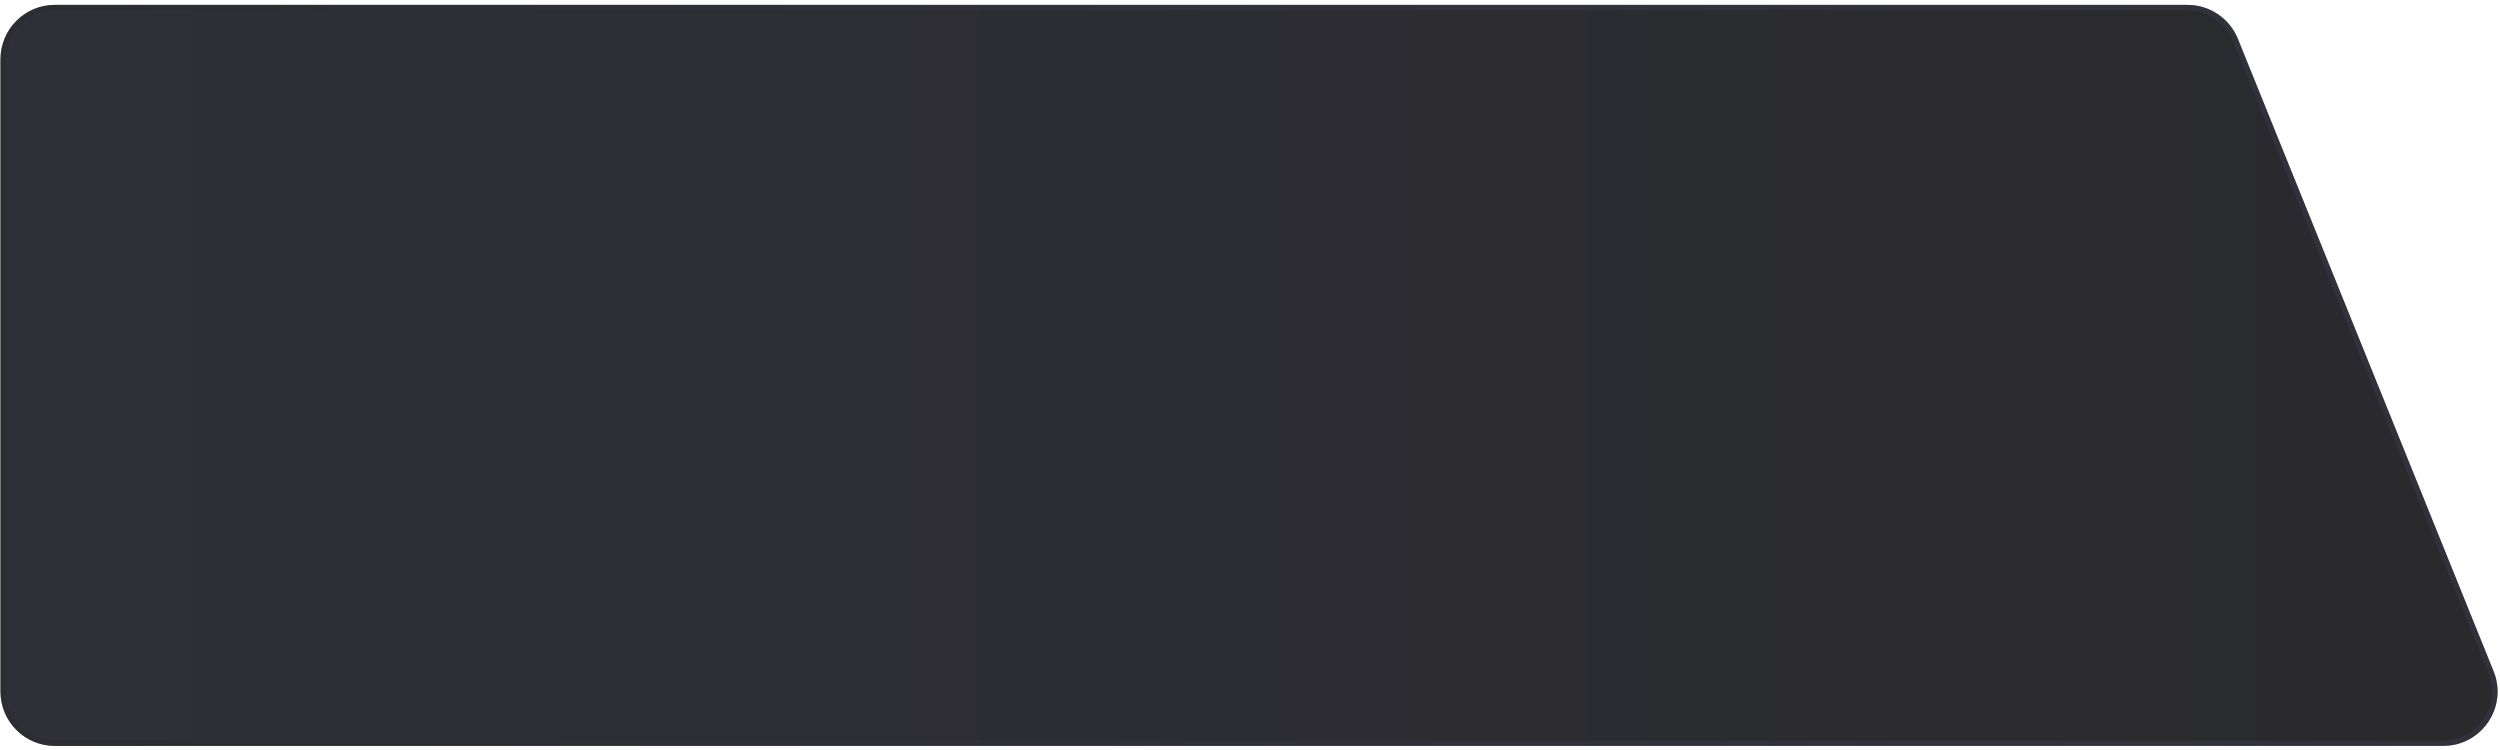
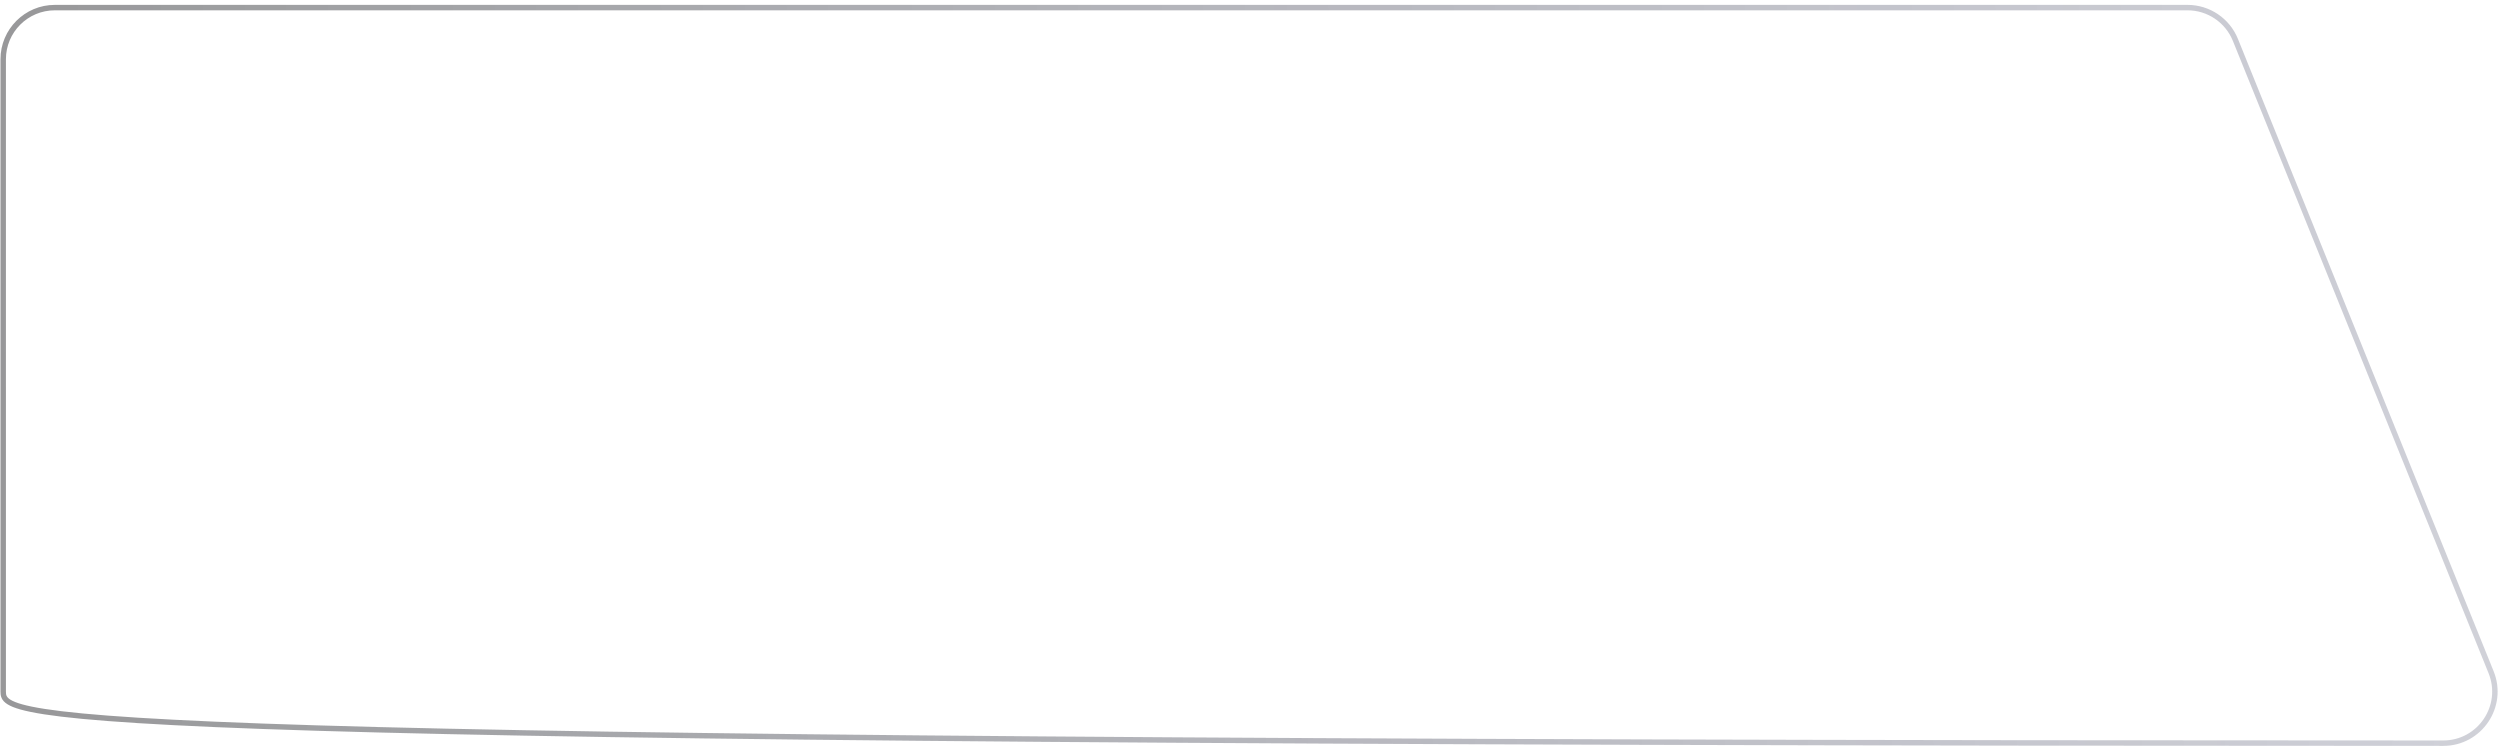
<svg xmlns="http://www.w3.org/2000/svg" width="460" height="138" viewBox="0 0 460 138" fill="none">
  <g filter="url(#filter0_b_3666_615)">
-     <path d="M458.823 123.498C461.481 130.071 456.643 137.246 449.552 137.246H10.09C4.567 137.246 0.09 132.769 0.09 127.246V10.899C0.09 5.377 4.567 0.899 10.09 0.899H402.505C406.58 0.899 410.248 3.372 411.776 7.151L458.823 123.498Z" fill="url(#paint0_linear_3666_615)" />
-     <path d="M449.552 136.746H10.09C4.843 136.746 0.59 132.493 0.59 127.246V10.899C0.59 5.653 4.843 1.399 10.09 1.399H402.505C406.377 1.399 409.861 3.749 411.312 7.338L458.36 123.685C460.885 129.93 456.289 136.746 449.552 136.746Z" stroke="url(#paint1_linear_3666_615)" />
+     <path d="M449.552 136.746C4.843 136.746 0.59 132.493 0.59 127.246V10.899C0.59 5.653 4.843 1.399 10.09 1.399H402.505C406.377 1.399 409.861 3.749 411.312 7.338L458.36 123.685C460.885 129.93 456.289 136.746 449.552 136.746Z" stroke="url(#paint1_linear_3666_615)" />
  </g>
  <defs>
    <filter id="filter0_b_3666_615" x="-2.761" y="-1.952" width="465.175" height="142.049" filterUnits="userSpaceOnUse" color-interpolation-filters="sRGB">
      <feFlood flood-opacity="0" result="BackgroundImageFix" />
      <feGaussianBlur in="BackgroundImageFix" stdDeviation="1.426" />
      <feComposite in2="SourceAlpha" operator="in" result="effect1_backgroundBlur_3666_615" />
      <feBlend mode="normal" in="SourceGraphic" in2="effect1_backgroundBlur_3666_615" result="shape" />
    </filter>
    <linearGradient id="paint0_linear_3666_615" x1="12.736" y1="65.32" x2="459.562" y2="65.32" gradientUnits="userSpaceOnUse">
      <stop stop-color="#2E2F37" />
      <stop offset="1" stop-color="#2A2A2D" />
    </linearGradient>
    <linearGradient id="paint1_linear_3666_615" x1="-29.418" y1="80.956" x2="459.186" y2="66.762" gradientUnits="userSpaceOnUse">
      <stop stop-color="#282829" stop-opacity="0.5" />
      <stop offset="1" stop-color="#424665" stop-opacity="0.25" />
    </linearGradient>
  </defs>
</svg>